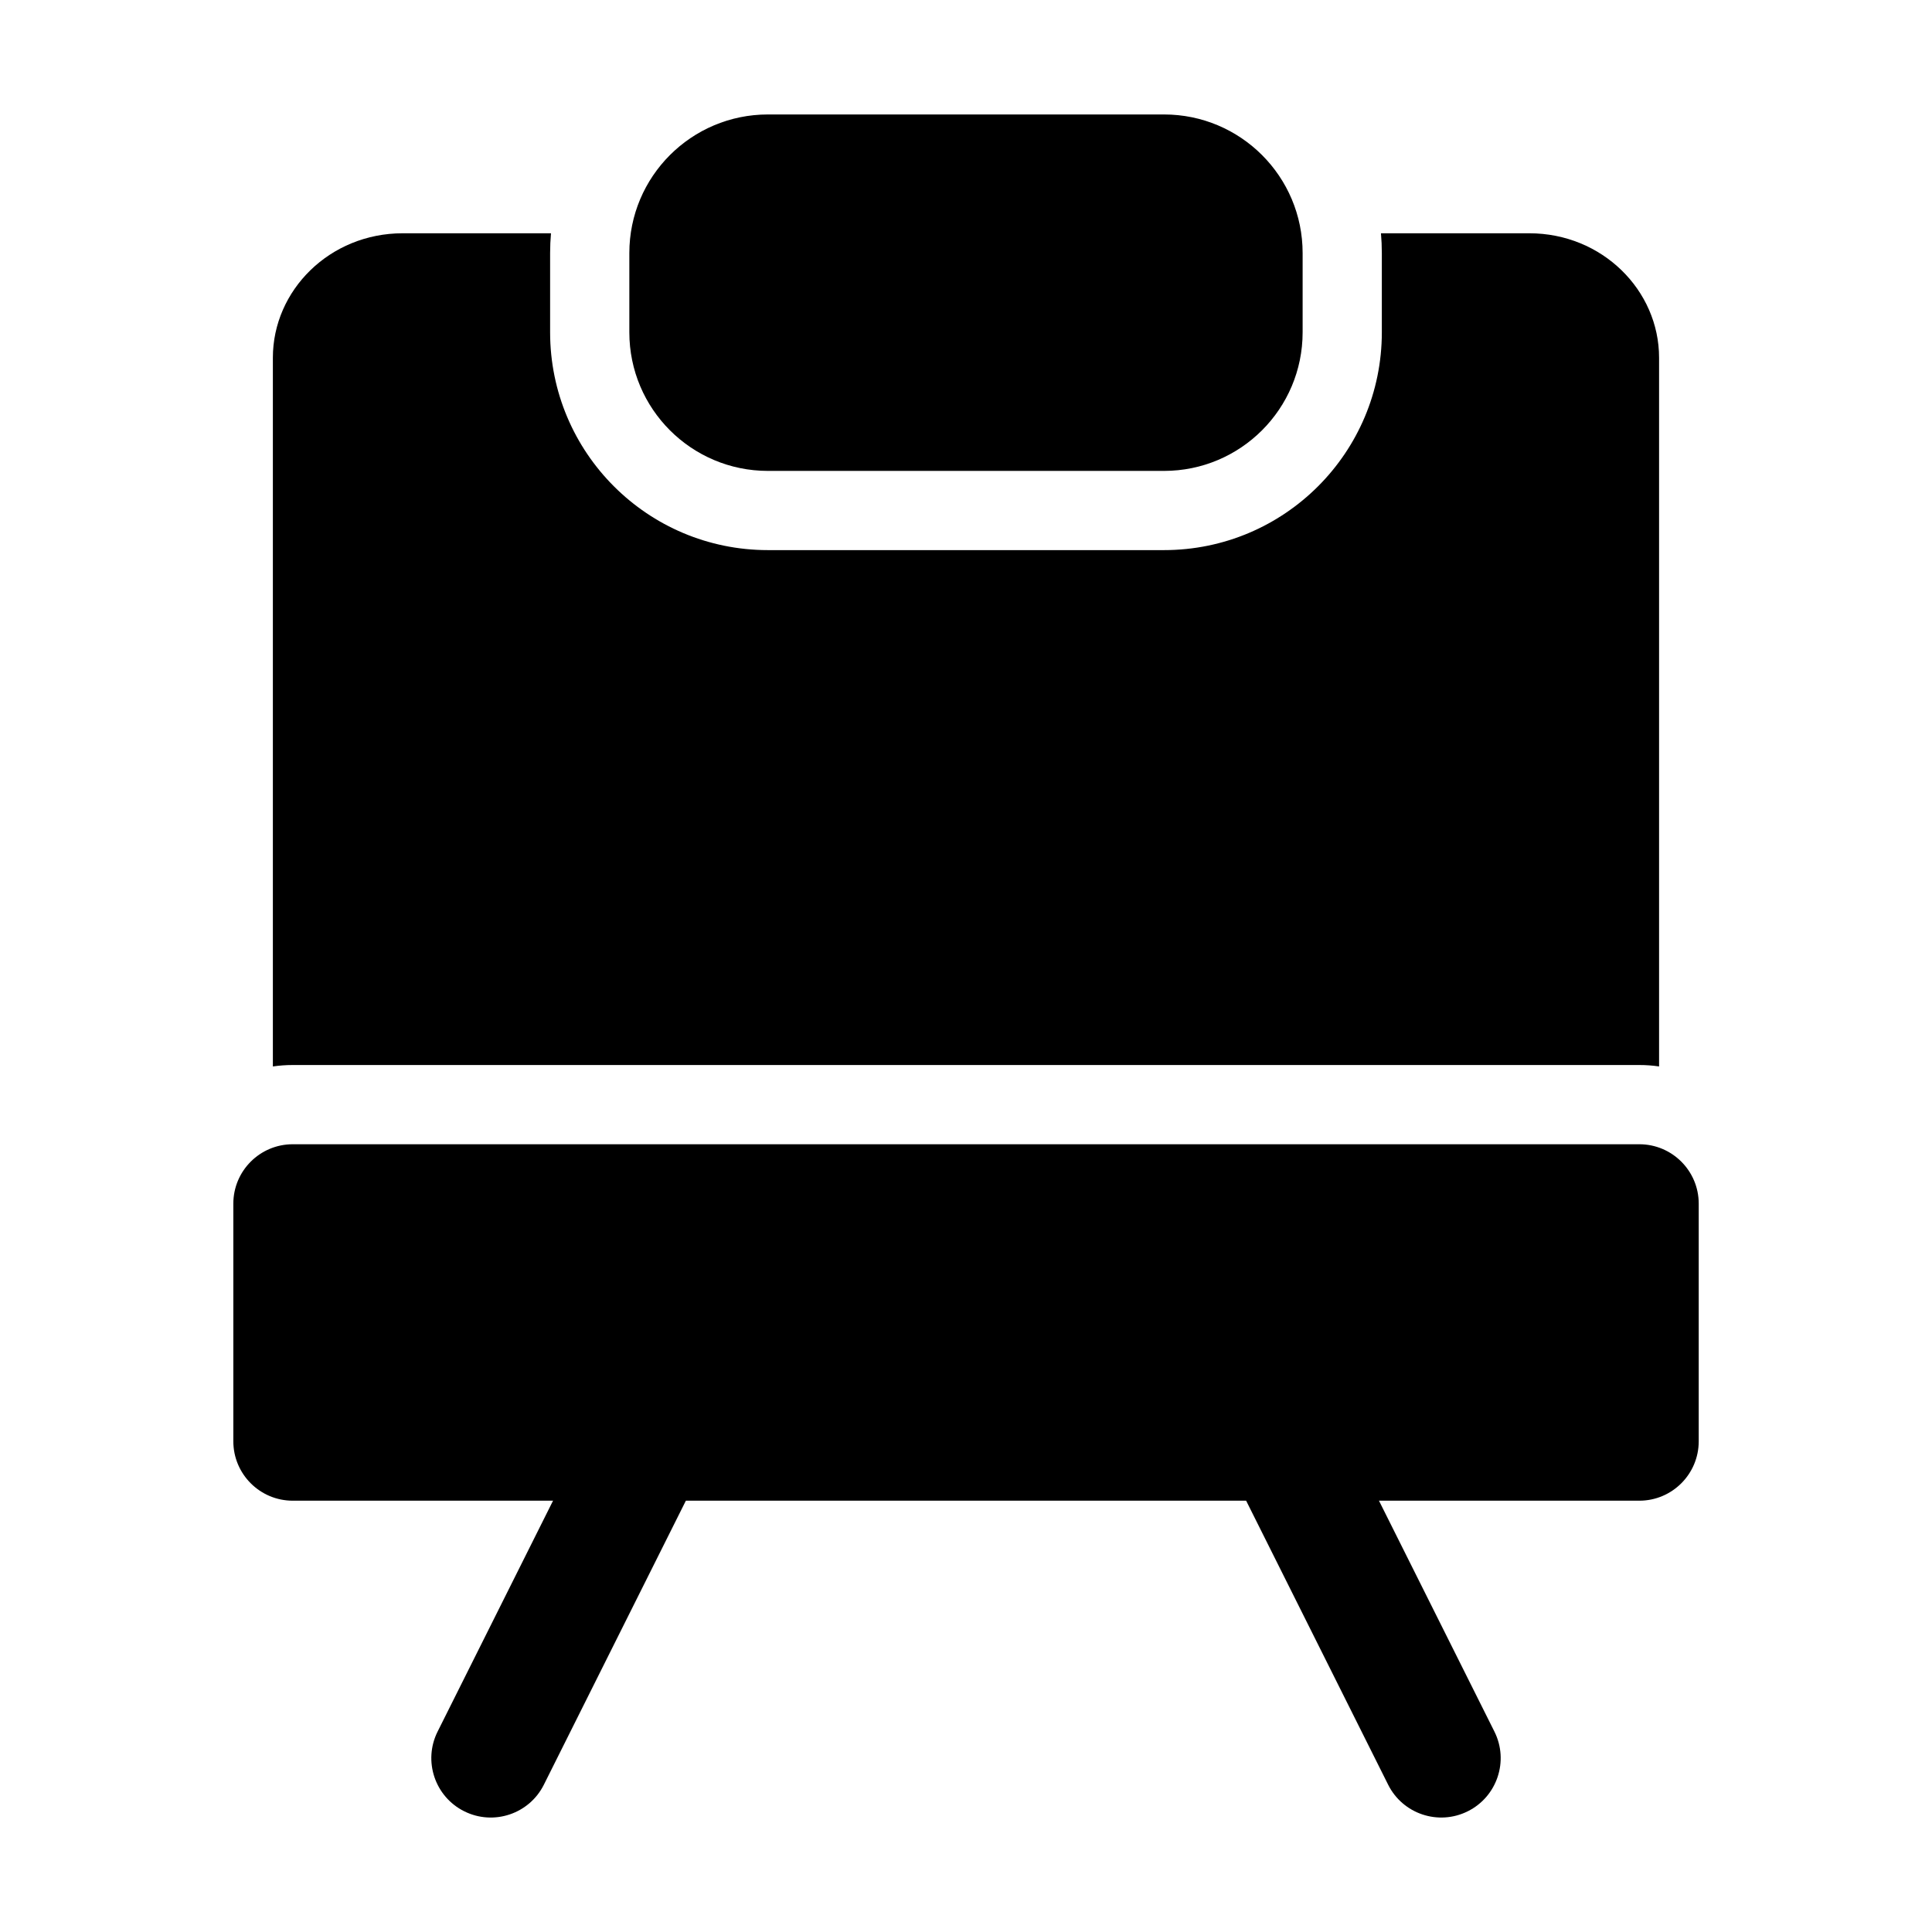
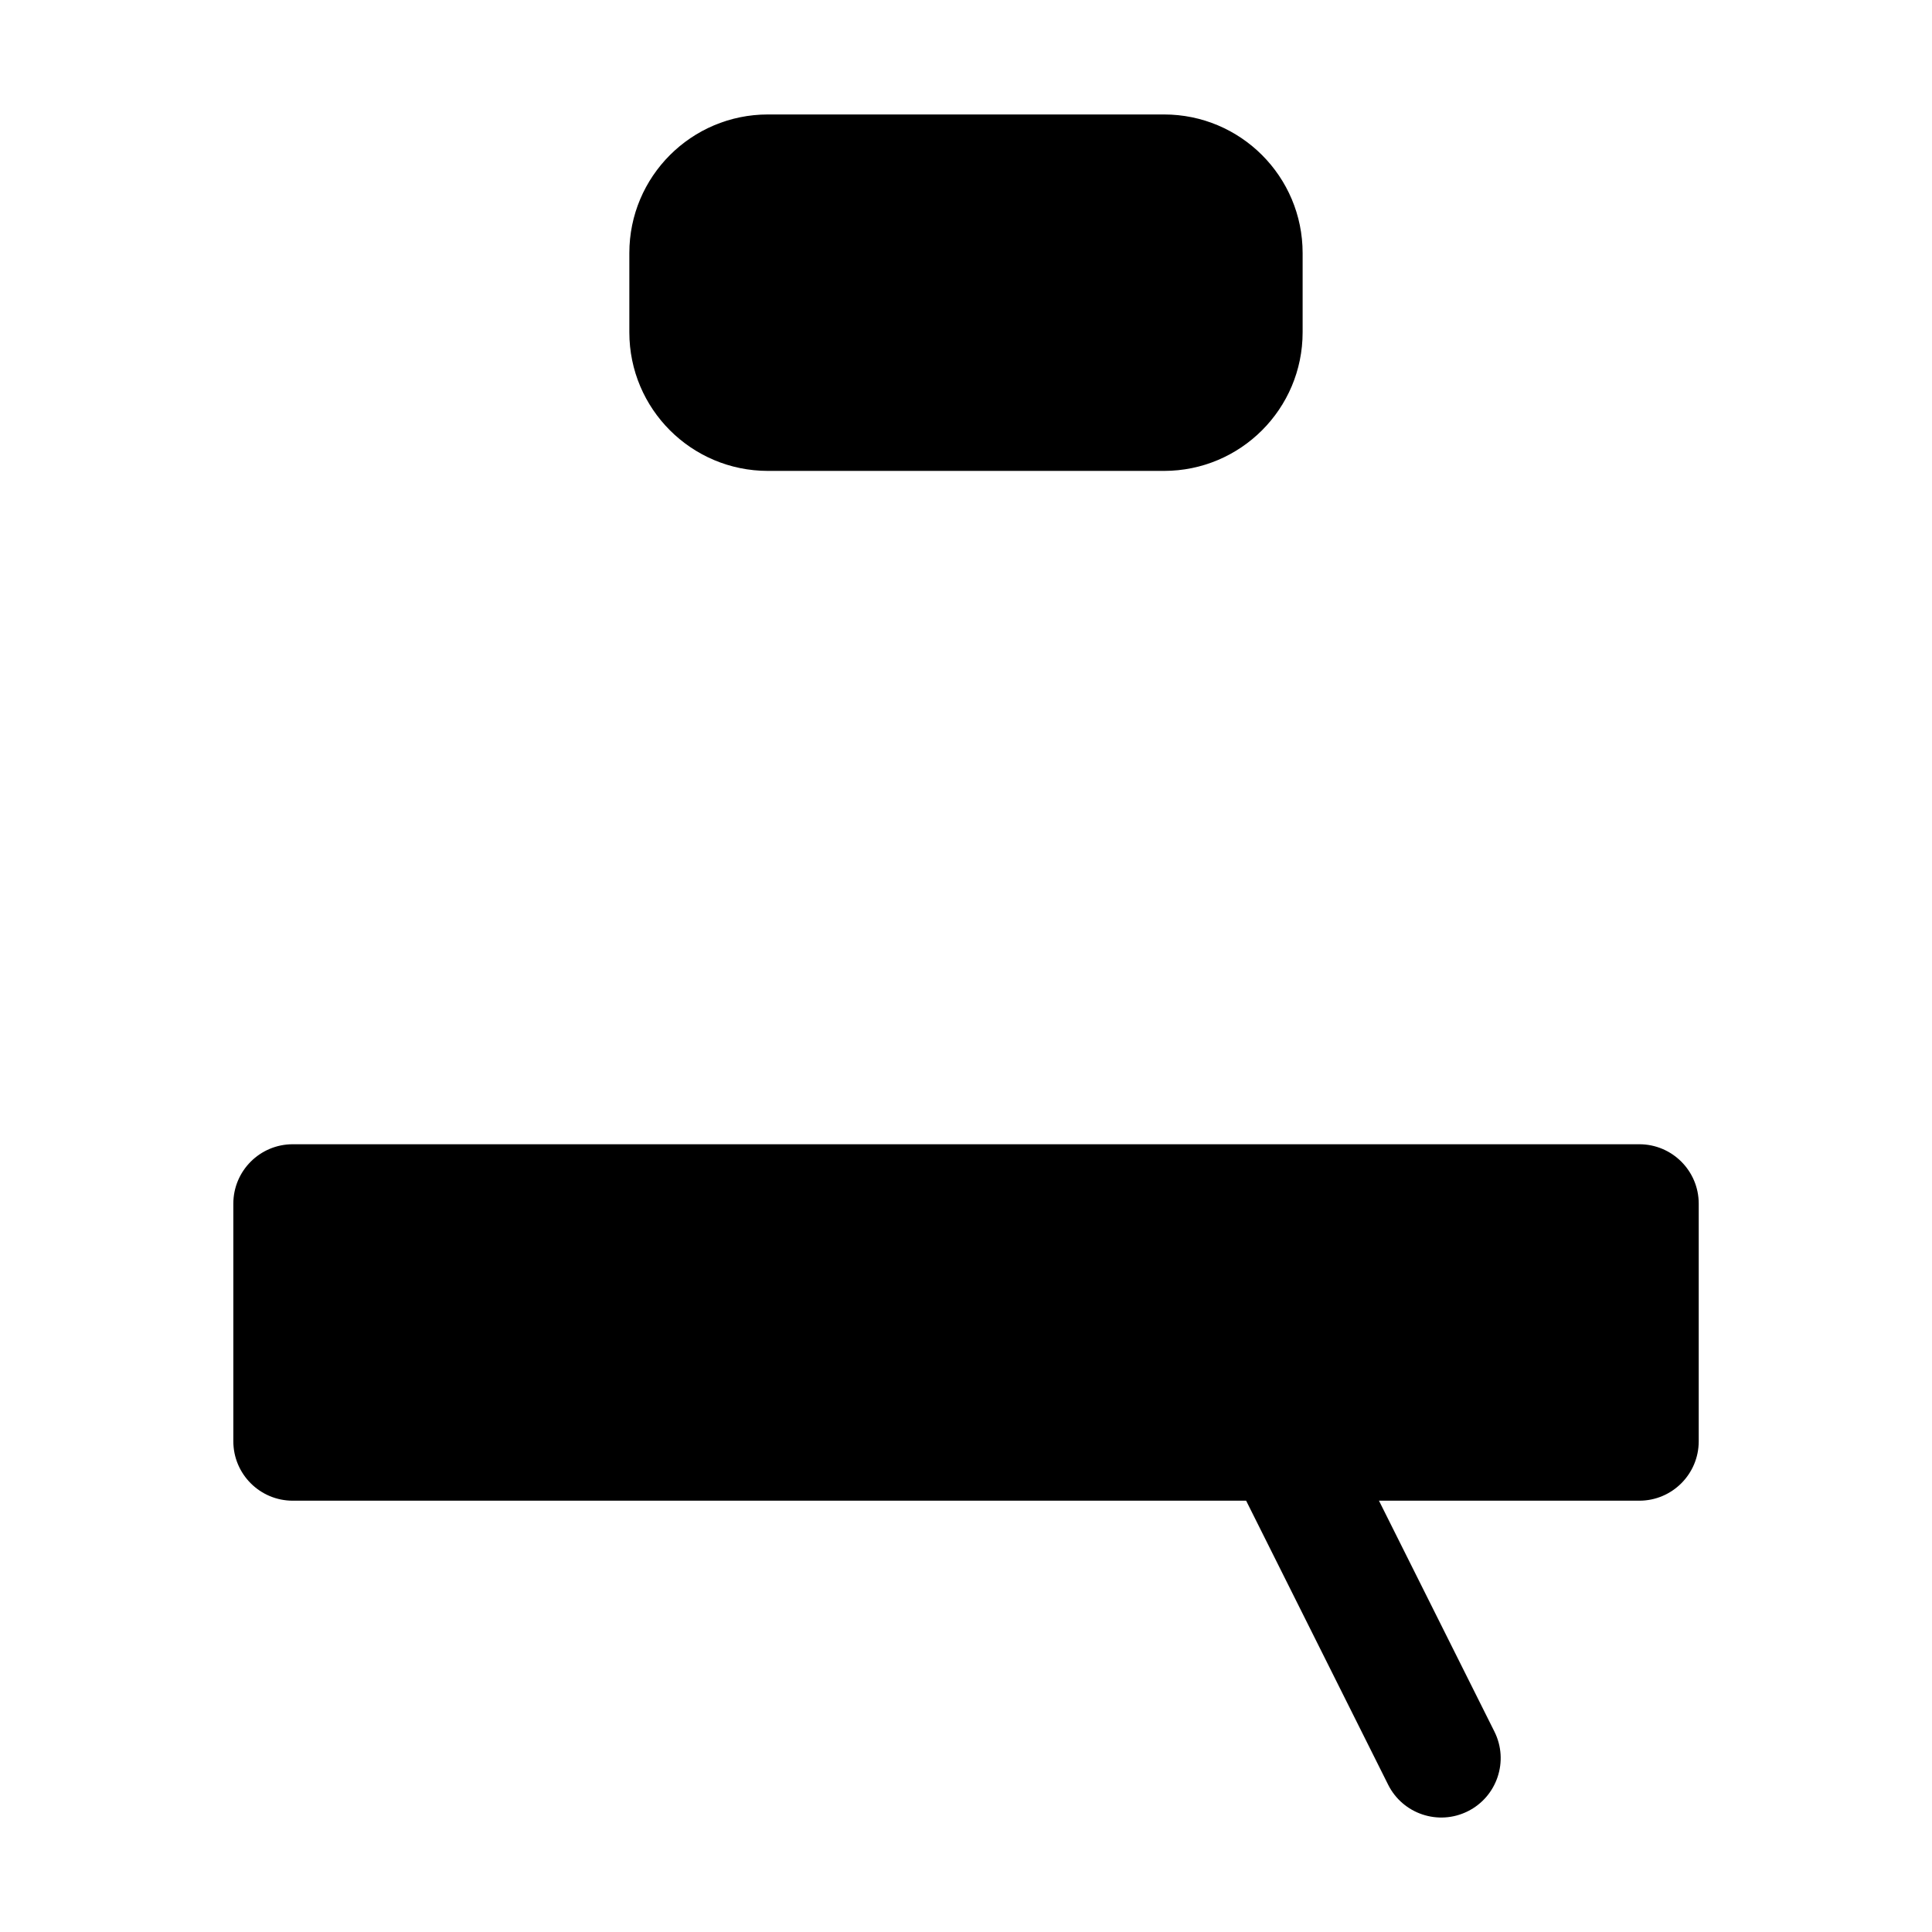
<svg xmlns="http://www.w3.org/2000/svg" fill="#000000" width="800px" height="800px" version="1.1" viewBox="144 144 512 512">
  <g fill-rule="evenodd">
    <path d="m489.21 232.06v-20.992c0-20.301-16.457-36.734-36.734-36.734h-104.96c-20.277 0-36.734 16.438-36.734 36.734v20.992c0 20.301 16.457 36.734 36.734 36.734h104.96c20.277 0 36.734-16.438 36.734-36.734z" />
    <path d="m594.18 462.98c0-8.691-7.055-15.742-15.742-15.742h-356.86c-8.691 0-15.742 7.055-15.742 15.742v62.977c0 8.691 7.055 15.742 15.742 15.742h356.86c8.691 0 15.742-7.055 15.742-15.742z" />
    <path d="m469.88 532.98 41.984 83.969c3.883 7.789 13.352 10.938 21.117 7.055 7.789-3.883 10.938-13.352 7.055-21.117l-41.984-83.969c-3.883-7.789-13.352-10.938-21.117-7.055-7.789 3.883-10.938 13.352-7.055 21.117z" />
-     <path d="m301.95 518.92-41.984 83.969c-3.883 7.766-0.734 17.234 7.055 21.117 7.766 3.883 17.234 0.734 21.117-7.055l41.984-83.969c3.883-7.766 0.734-17.234-7.055-21.117-7.766-3.883-17.234-0.734-21.117 7.055z" />
-     <path d="m216.32 426.62c1.723-0.25 3.465-0.379 5.246-0.379h356.86c1.785 0 3.527 0.125 5.246 0.379v-187.82c0-17.863-15.074-32.98-34.406-32.98h-39.297c0.148 1.723 0.23 3.484 0.23 5.246v20.992c0 31.887-25.84 57.727-57.727 57.727h-104.96c-31.887 0-57.727-25.84-57.727-57.727v-20.992c0-1.762 0.082-3.527 0.23-5.246h-39.297c-19.332 0-34.406 15.113-34.406 32.98v187.82z" />
  </g>
</svg>